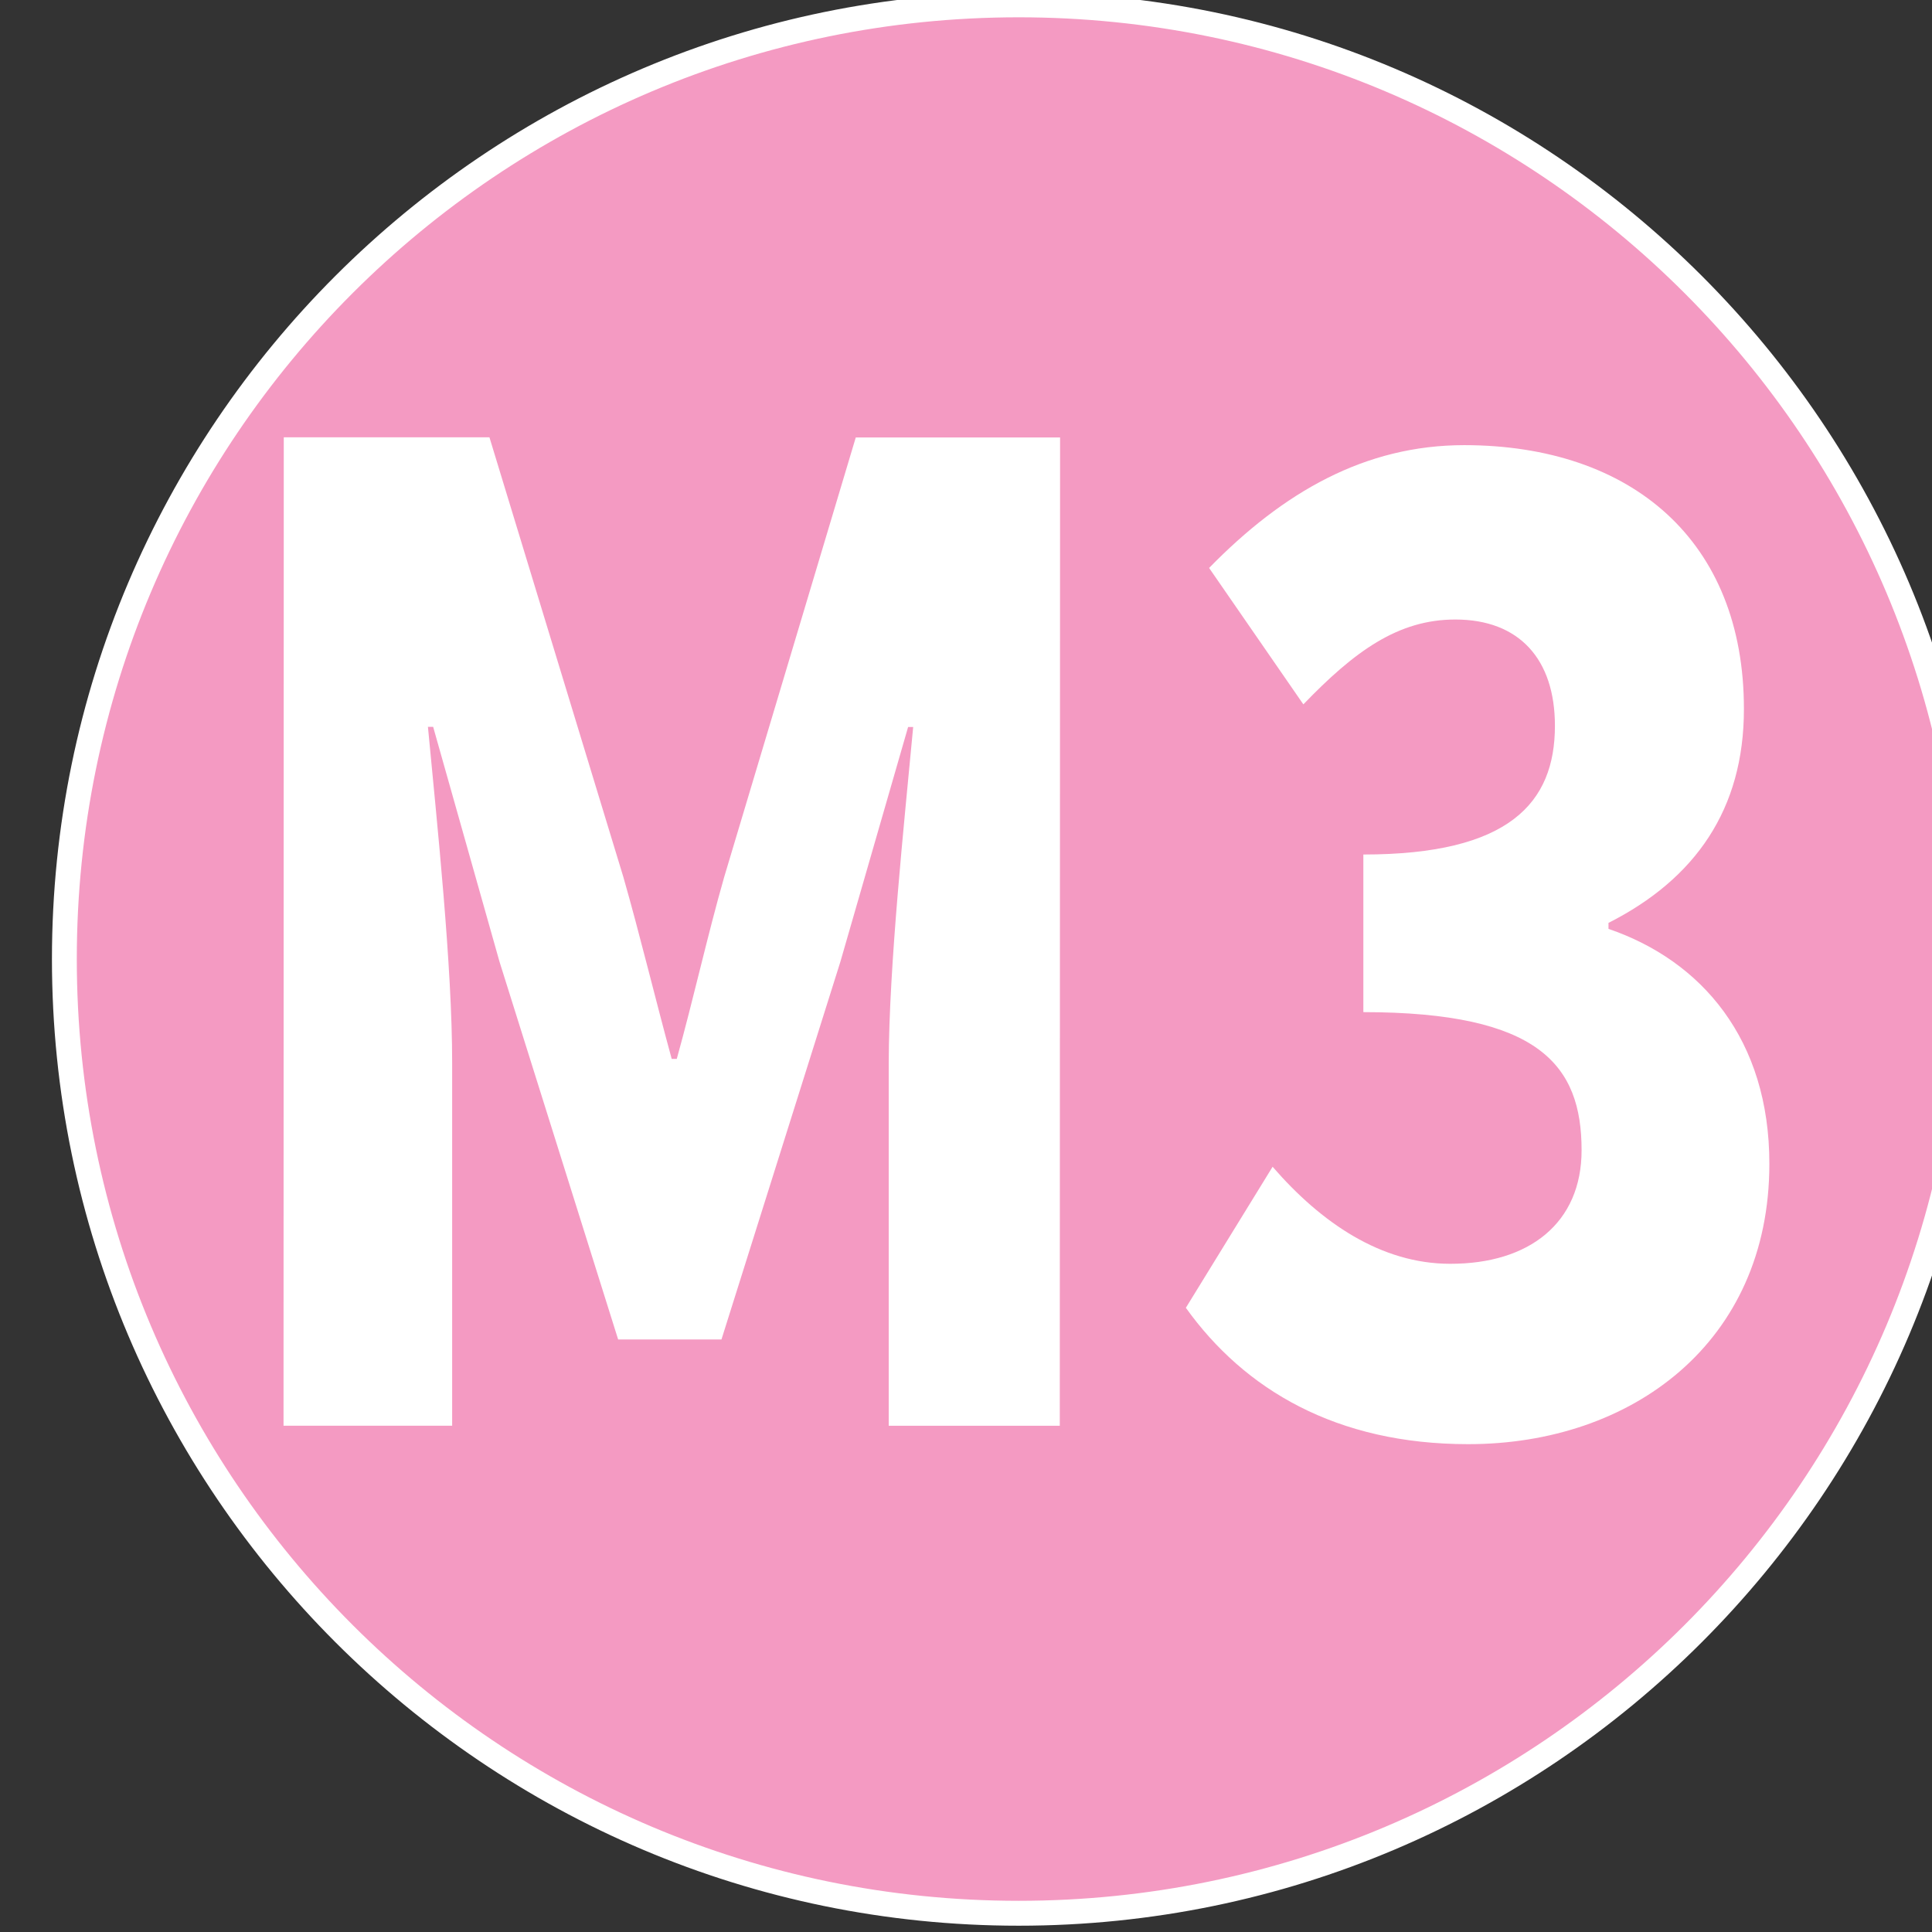
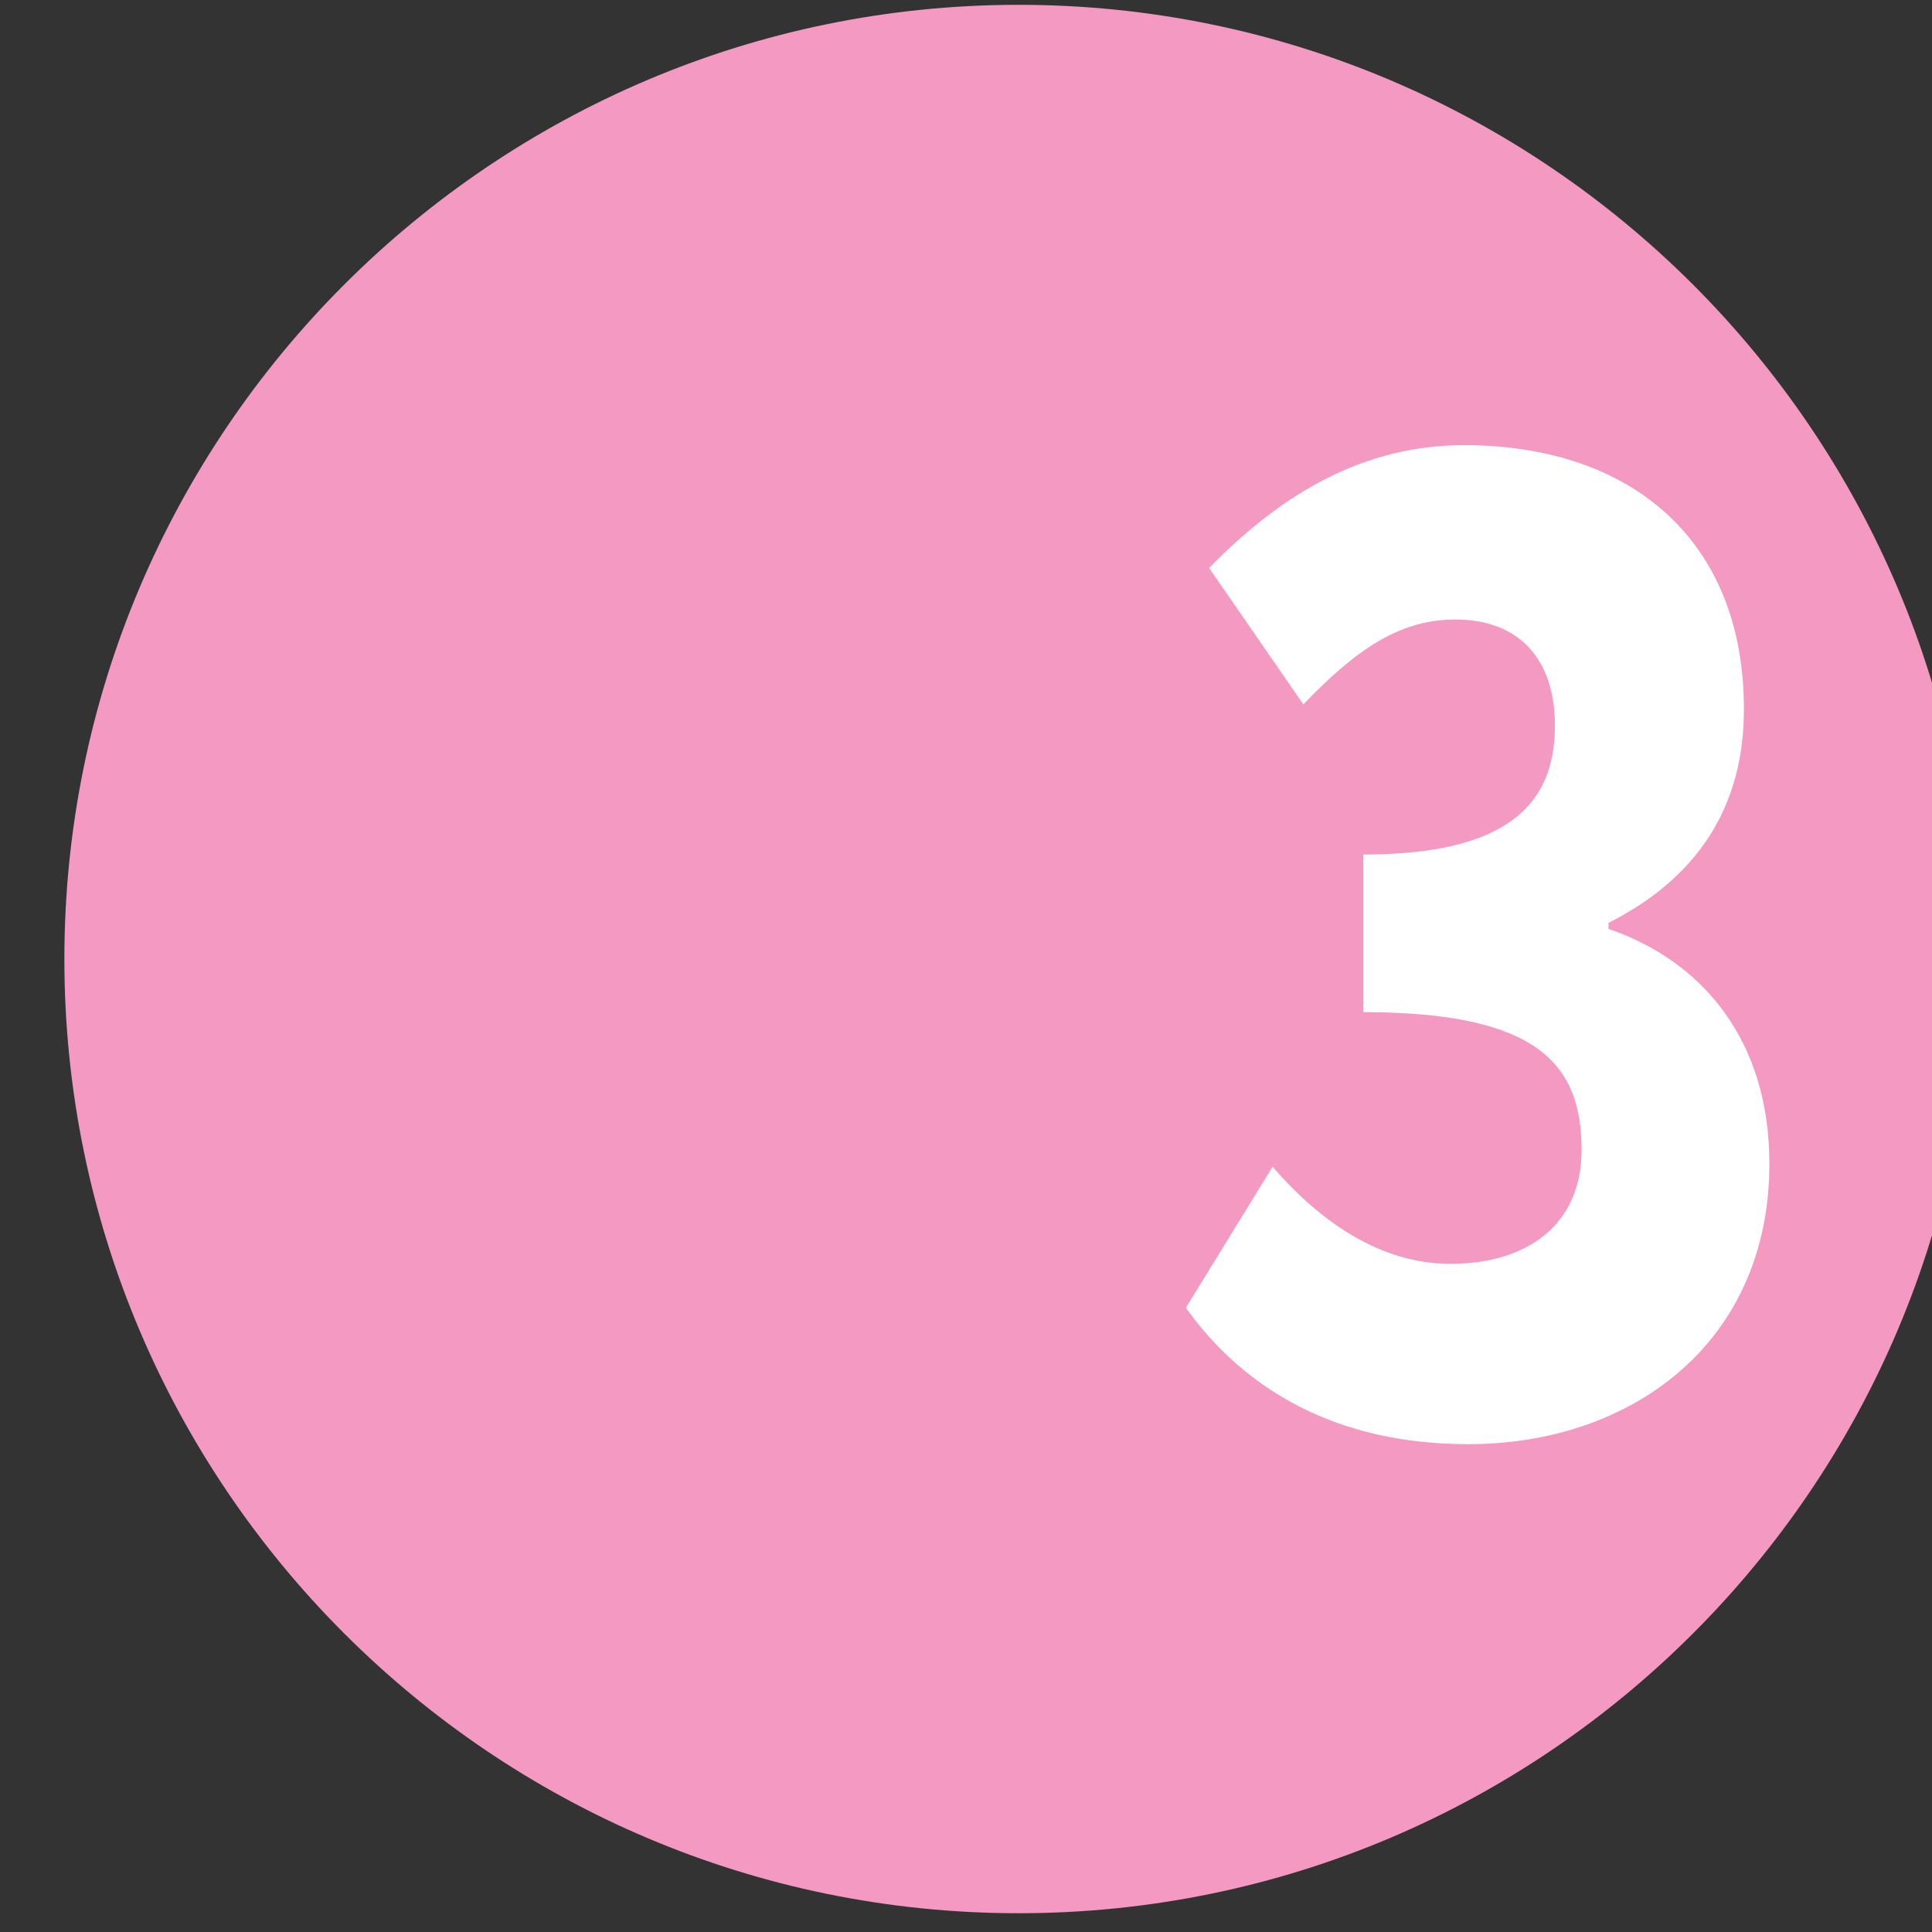
<svg xmlns="http://www.w3.org/2000/svg" xmlns:ns1="http://www.inkscape.org/namespaces/inkscape" xmlns:ns2="http://sodipodi.sourceforge.net/DTD/sodipodi-0.dtd" width="13.994mm" height="13.995mm" viewBox="0 0 13.994 13.995" version="1.1" id="svg98459" ns1:version="1.1.1 (3bf5ae0d25, 2021-09-20)" ns2:docname="M3.svg">
  <rect x="0" y="0" width="13.994" height="13.995" fill="#333333" stroke="none" />
  <ns2:namedview id="namedview98461" pagecolor="#ffffff" bordercolor="#666666" borderopacity="1.0" ns1:pageshadow="2" ns1:pageopacity="0.0" ns1:pagecheckerboard="0" ns1:document-units="mm" showgrid="false" fit-margin-top="0" fit-margin-left="0" fit-margin-right="0" fit-margin-bottom="0" ns1:zoom="8.1840269" ns1:cx="4.643191" ns1:cy="18.511669" ns1:window-width="1920" ns1:window-height="1001" ns1:window-x="-9" ns1:window-y="-9" ns1:window-maximized="1" ns1:current-layer="layer1" />
  <defs id="defs98456" />
  <g ns1:label="Layer 1" ns1:groupmode="layer" id="layer1" transform="translate(-60.835,-89.715)">
    <g id="g99653" transform="matrix(0.353,0,0,-0.353,-434.07,176.643)">
      <g id="g55781" transform="translate(1422.9,206.997)">
        <path d="m 0,0 c -10.798,0 -19.582,8.783 -19.582,19.579 0,10.797 8.784,19.58 19.582,19.58 10.795,0 19.577,-8.783 19.577,-19.58 C 19.577,8.783 10.795,0 0,0" style="fill:#f49ac2;fill-opacity:1;fill-rule:evenodd;stroke:none" id="path55783" />
      </g>
      <g id="g55785" transform="translate(1422.9,246.411)">
-         <path d="m 0,0 c -10.938,0 -19.837,-8.898 -19.837,-19.835 0,-10.936 8.899,-19.835 19.837,-19.835 10.935,0 19.832,8.899 19.832,19.835 C 19.832,-8.898 10.935,0 0,0 m 0,-0.511 c 10.67,0 19.321,-8.648 19.321,-19.324 0,-10.676 -8.651,-19.324 -19.321,-19.324 -10.673,0 -19.327,8.648 -19.327,19.324 0,10.676 8.654,19.324 19.327,19.324" style="fill:#ffffff;fill-opacity:1;fill-rule:nonzero;stroke:none" id="path55787" />
-       </g>
+         </g>
      <g id="g55789" transform="translate(1407.82,237.282)">
-         <path d="m 0,0 h 4.22 l 2.748,-9.023 c 0.339,-1.184 0.653,-2.49 0.992,-3.732 h 0.104 c 0.345,1.242 0.634,2.548 0.973,3.732 l 2.7,9.02 h 4.192 l -0.006,-20.28 h -3.51 v 7.432 c 0.003,1.992 0.319,4.947 0.502,6.907 h -0.104 l -1.391,-4.821 -2.439,-7.747 h -2.12 l -2.434,7.75 -1.362,4.821 H 2.958 c 0.185,-1.96 0.5,-4.916 0.497,-6.907 v -7.433 h -3.46 z" style="fill:#ffffff;fill-opacity:1;fill-rule:nonzero;stroke:none" id="path55791" />
-       </g>
+         </g>
      <g id="g55793" transform="translate(1426.33,219.42)">
        <path d="M 0,0 1.78,2.894 C 2.776,1.744 4.007,0.903 5.423,0.903 7.046,0.9 8.12,1.741 8.12,3.233 8.12,4.975 7.259,6.065 3.642,6.067 v 3.234 c 2.989,0 3.931,1.056 3.931,2.641 0,1.369 -0.734,2.181 -2.044,2.181 -1.177,0 -2.069,-0.653 -3.118,-1.741 l -1.934,2.799 c 1.52,1.555 3.196,2.52 5.237,2.52 3.435,-0.003 5.74,-1.963 5.737,-5.417 0,-2.053 -0.995,-3.482 -2.779,-4.386 V 7.775 C 10.584,7.122 11.975,5.504 11.973,2.953 11.973,-0.718 9.144,-2.801 5.79,-2.798 3.09,-2.798 1.203,-1.68 0,0" style="fill:#ffffff;fill-opacity:1;fill-rule:nonzero;stroke:none" id="path55795" />
      </g>
    </g>
  </g>
</svg>